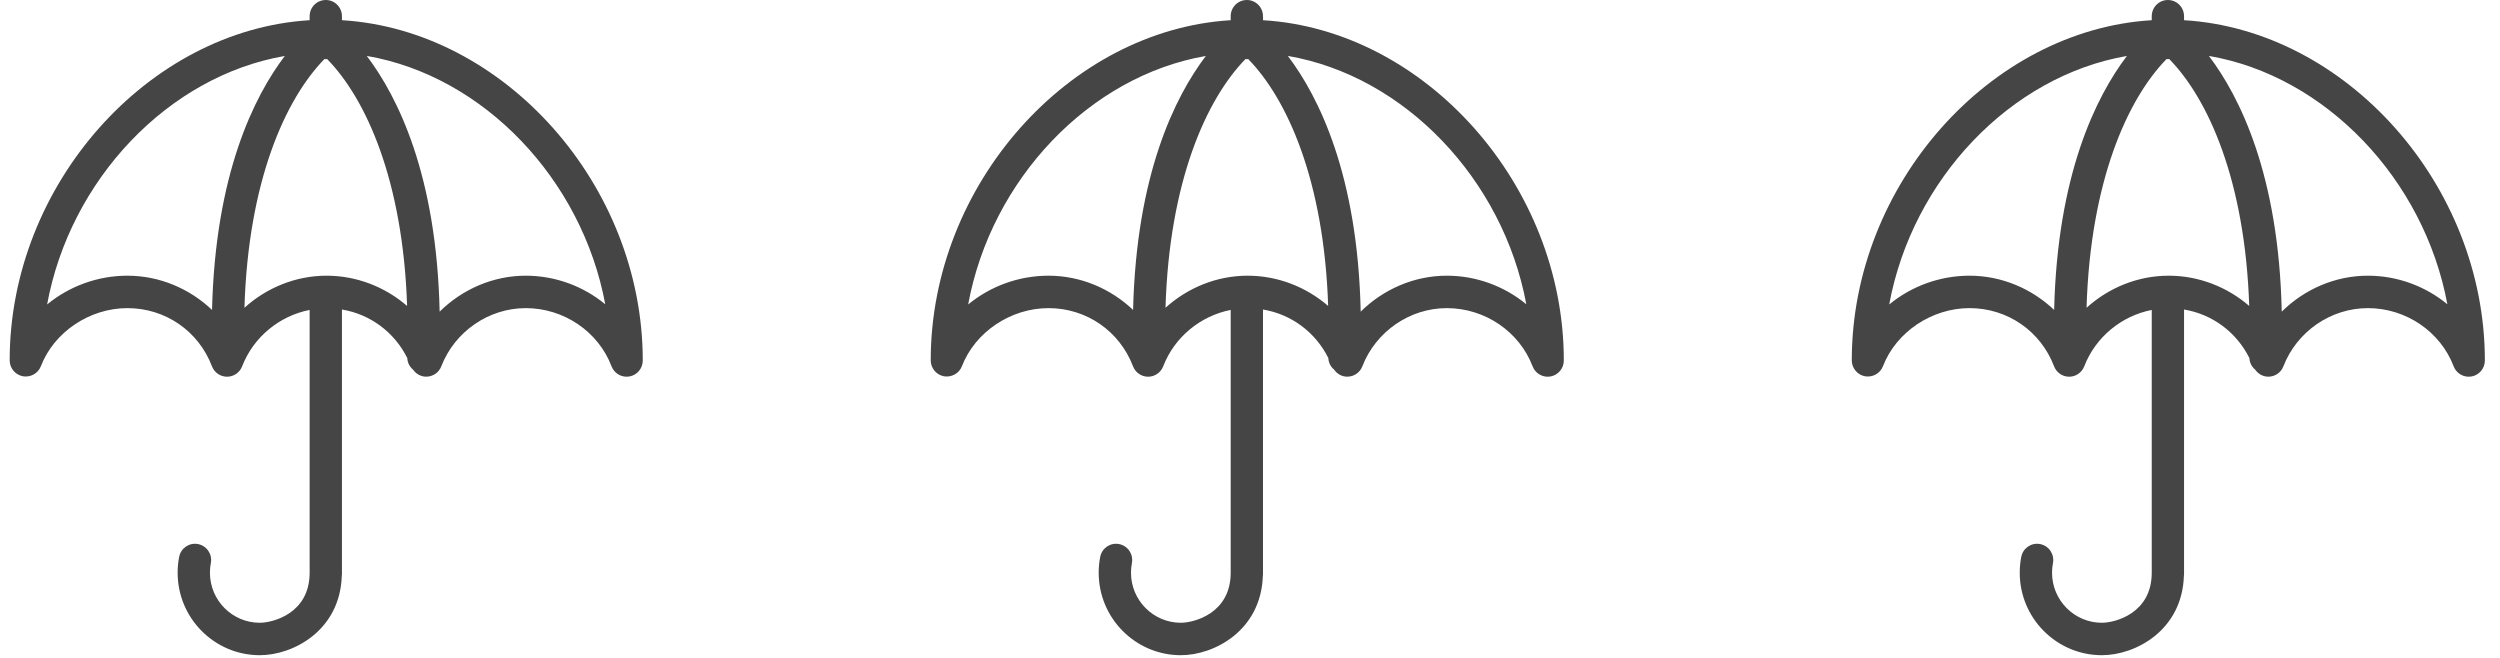
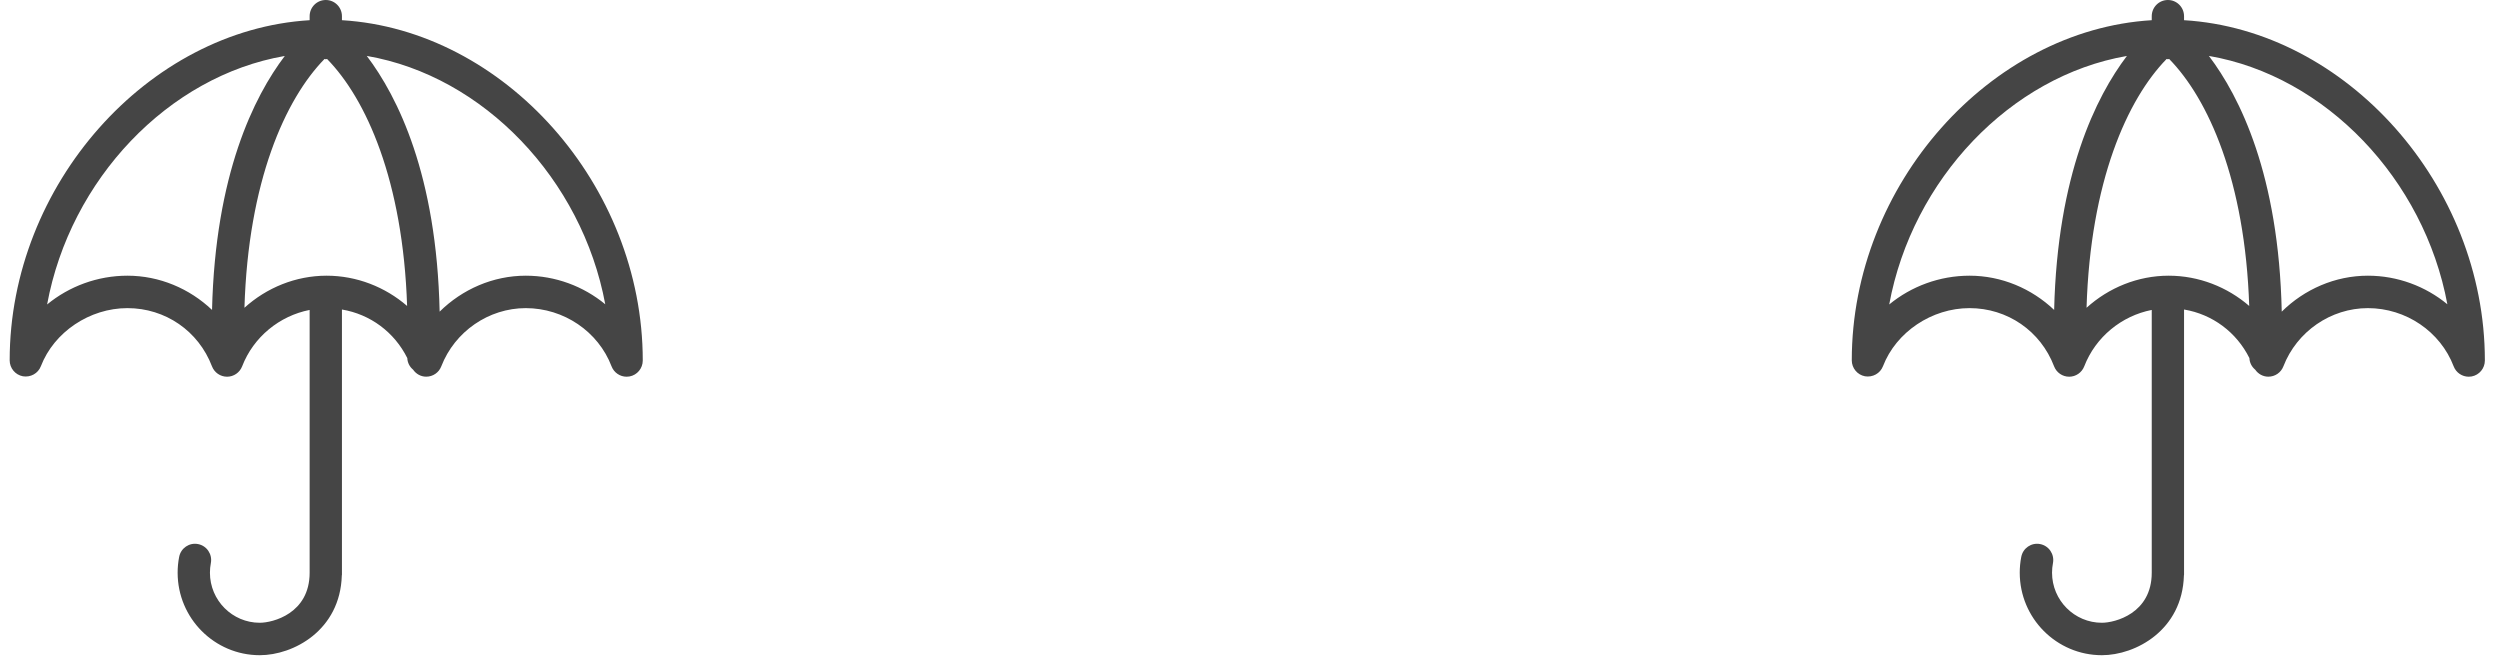
<svg xmlns="http://www.w3.org/2000/svg" xmlns:xlink="http://www.w3.org/1999/xlink" width="76px" height="20px" viewBox="0 0 76 20" version="1.1">
  <title>ic_protection_paiement_full</title>
  <defs>
    <path d="M15.689,8.381 C14.695,8.381 13.759,8.794 13.071,9.474 C12.981,5.322 11.799,2.944 10.856,1.7 C14.404,2.31 17.399,5.446 18.106,9.25 C17.441,8.702 16.589,8.381 15.689,8.381 M9.634,8.381 C8.697,8.381 7.812,8.746 7.137,9.356 C7.253,5.518 8.376,3.016 9.571,1.793 C9.585,1.794 9.596,1.801 9.61,1.801 C9.624,1.801 9.636,1.794 9.649,1.793 C10.839,3.01 11.957,5.494 12.082,9.301 C11.414,8.723 10.549,8.381 9.634,8.381 M6.152,9.422 C5.469,8.773 4.554,8.381 3.58,8.381 C2.67,8.381 1.809,8.704 1.138,9.256 C1.84,5.451 4.825,2.313 8.364,1.701 C7.425,2.939 6.25,5.304 6.152,9.422 M10.101,0.614 L10.101,0.493 C10.101,0.22 9.881,0 9.61,0 C9.339,0 9.119,0.22 9.119,0.493 L9.119,0.614 C4.207,0.911 0,5.615 0,10.954 C0,11.191 0.169,11.395 0.401,11.439 C0.633,11.478 0.864,11.354 0.949,11.132 C1.35,10.093 2.432,9.367 3.58,9.367 C4.731,9.367 5.74,10.061 6.15,11.136 C6.223,11.326 6.405,11.452 6.608,11.452 L6.609,11.452 C6.811,11.452 6.993,11.327 7.067,11.137 C7.412,10.243 8.203,9.602 9.119,9.422 L9.119,17.41 C9.119,18.653 7.997,18.932 7.603,18.932 C6.768,18.932 6.088,18.25 6.088,17.41 C6.088,17.312 6.097,17.214 6.116,17.118 C6.167,16.85 5.993,16.591 5.727,16.54 C5.46,16.487 5.203,16.663 5.152,16.931 C5.121,17.088 5.106,17.25 5.106,17.41 C5.106,18.794 6.226,19.918 7.603,19.918 C8.623,19.918 10.049,19.164 10.097,17.494 C10.097,17.487 10.101,17.481 10.101,17.472 L10.101,9.409 C10.963,9.554 11.695,10.097 12.088,10.886 C12.094,11.029 12.161,11.152 12.264,11.238 C12.354,11.368 12.5,11.451 12.662,11.451 L12.663,11.451 C12.866,11.451 13.048,11.327 13.121,11.137 C13.531,10.078 14.563,9.367 15.689,9.367 C16.845,9.367 17.893,10.078 18.297,11.136 C18.371,11.329 18.555,11.452 18.755,11.452 C18.785,11.452 18.815,11.449 18.845,11.444 C19.077,11.401 19.246,11.197 19.246,10.959 C19.246,5.617 15.027,0.91 10.101,0.614" id="path-1" />
-     <path d="M15.689,8.381 C14.695,8.381 13.759,8.794 13.071,9.474 C12.981,5.322 11.799,2.944 10.856,1.7 C14.404,2.31 17.399,5.446 18.106,9.25 C17.441,8.702 16.589,8.381 15.689,8.381 M9.634,8.381 C8.697,8.381 7.812,8.746 7.137,9.356 C7.253,5.518 8.376,3.016 9.571,1.793 C9.585,1.794 9.596,1.801 9.61,1.801 C9.624,1.801 9.636,1.794 9.649,1.793 C10.839,3.01 11.957,5.494 12.082,9.301 C11.414,8.723 10.549,8.381 9.634,8.381 M6.152,9.422 C5.469,8.773 4.554,8.381 3.58,8.381 C2.67,8.381 1.809,8.704 1.138,9.256 C1.84,5.451 4.825,2.313 8.364,1.701 C7.425,2.939 6.25,5.304 6.152,9.422 M10.101,0.614 L10.101,0.493 C10.101,0.22 9.881,0 9.61,0 C9.339,0 9.119,0.22 9.119,0.493 L9.119,0.614 C4.207,0.911 0,5.615 0,10.954 C0,11.191 0.169,11.395 0.401,11.439 C0.633,11.478 0.864,11.354 0.949,11.132 C1.35,10.093 2.432,9.367 3.58,9.367 C4.731,9.367 5.74,10.061 6.15,11.136 C6.223,11.326 6.405,11.452 6.608,11.452 L6.609,11.452 C6.811,11.452 6.993,11.327 7.067,11.137 C7.412,10.243 8.203,9.602 9.119,9.422 L9.119,17.41 C9.119,18.653 7.997,18.932 7.603,18.932 C6.768,18.932 6.088,18.25 6.088,17.41 C6.088,17.312 6.097,17.214 6.116,17.118 C6.167,16.85 5.993,16.591 5.727,16.54 C5.46,16.487 5.203,16.663 5.152,16.931 C5.121,17.088 5.106,17.25 5.106,17.41 C5.106,18.794 6.226,19.918 7.603,19.918 C8.623,19.918 10.049,19.164 10.097,17.494 C10.097,17.487 10.101,17.481 10.101,17.472 L10.101,9.409 C10.963,9.554 11.695,10.097 12.088,10.886 C12.094,11.029 12.161,11.152 12.264,11.238 C12.354,11.368 12.5,11.451 12.662,11.451 L12.663,11.451 C12.866,11.451 13.048,11.327 13.121,11.137 C13.531,10.078 14.563,9.367 15.689,9.367 C16.845,9.367 17.893,10.078 18.297,11.136 C18.371,11.329 18.555,11.452 18.755,11.452 C18.785,11.452 18.815,11.449 18.845,11.444 C19.077,11.401 19.246,11.197 19.246,10.959 C19.246,5.617 15.027,0.91 10.101,0.614" id="path-3" />
    <path d="M15.689,8.381 C14.695,8.381 13.759,8.794 13.071,9.474 C12.981,5.322 11.799,2.944 10.856,1.7 C14.404,2.31 17.399,5.446 18.106,9.25 C17.441,8.702 16.589,8.381 15.689,8.381 M9.634,8.381 C8.697,8.381 7.812,8.746 7.137,9.356 C7.253,5.518 8.376,3.016 9.571,1.793 C9.585,1.794 9.596,1.801 9.61,1.801 C9.624,1.801 9.636,1.794 9.649,1.793 C10.839,3.01 11.957,5.494 12.082,9.301 C11.414,8.723 10.549,8.381 9.634,8.381 M6.152,9.422 C5.469,8.773 4.554,8.381 3.58,8.381 C2.67,8.381 1.809,8.704 1.138,9.256 C1.84,5.451 4.825,2.313 8.364,1.701 C7.425,2.939 6.25,5.304 6.152,9.422 M10.101,0.614 L10.101,0.493 C10.101,0.22 9.881,0 9.61,0 C9.339,0 9.119,0.22 9.119,0.493 L9.119,0.614 C4.207,0.911 0,5.615 0,10.954 C0,11.191 0.169,11.395 0.401,11.439 C0.633,11.478 0.864,11.354 0.949,11.132 C1.35,10.093 2.432,9.367 3.58,9.367 C4.731,9.367 5.74,10.061 6.15,11.136 C6.223,11.326 6.405,11.452 6.608,11.452 L6.609,11.452 C6.811,11.452 6.993,11.327 7.067,11.137 C7.412,10.243 8.203,9.602 9.119,9.422 L9.119,17.41 C9.119,18.653 7.997,18.932 7.603,18.932 C6.768,18.932 6.088,18.25 6.088,17.41 C6.088,17.312 6.097,17.214 6.116,17.118 C6.167,16.85 5.993,16.591 5.727,16.54 C5.46,16.487 5.203,16.663 5.152,16.931 C5.121,17.088 5.106,17.25 5.106,17.41 C5.106,18.794 6.226,19.918 7.603,19.918 C8.623,19.918 10.049,19.164 10.097,17.494 C10.097,17.487 10.101,17.481 10.101,17.472 L10.101,9.409 C10.963,9.554 11.695,10.097 12.088,10.886 C12.094,11.029 12.161,11.152 12.264,11.238 C12.354,11.368 12.5,11.451 12.662,11.451 L12.663,11.451 C12.866,11.451 13.048,11.327 13.121,11.137 C13.531,10.078 14.563,9.367 15.689,9.367 C16.845,9.367 17.893,10.078 18.297,11.136 C18.371,11.329 18.555,11.452 18.755,11.452 C18.785,11.452 18.815,11.449 18.845,11.444 C19.077,11.401 19.246,11.197 19.246,10.959 C19.246,5.617 15.027,0.91 10.101,0.614" id="path-5" />
  </defs>
  <g id="_ASSETS" stroke="none" stroke-width="1" fill="none" fill-rule="evenodd">
    <g id="Exports-icones" transform="translate(-85, -311)">
      <g id="ic_conseils-expert_full" transform="translate(83, 309)">
        <g id="Icons/banque/ic_banque-quotidien" transform="translate(2.294, 2)">
          <mask id="mask-2" fill="white">
            <use xlink:href="#path-1" />
          </mask>
          <use id="ic_assurances" fill="#454545" xlink:href="#path-1" />
        </g>
        <g id="Group" transform="translate(28, 0)">
          <g id="Icons/banque/ic_banque-quotidien" transform="translate(2.294, 2)">
            <mask id="mask-4" fill="white">
              <use xlink:href="#path-3" />
            </mask>
            <use id="ic_assurances" fill="#454545" xlink:href="#path-3" />
          </g>
        </g>
        <g id="Group" transform="translate(56, 0)">
          <g id="Icons/banque/ic_banque-quotidien" transform="translate(2.294, 2)">
            <mask id="mask-6" fill="white">
              <use xlink:href="#path-5" />
            </mask>
            <use id="ic_assurances" fill="#454545" xlink:href="#path-5" />
          </g>
        </g>
      </g>
    </g>
  </g>
</svg>